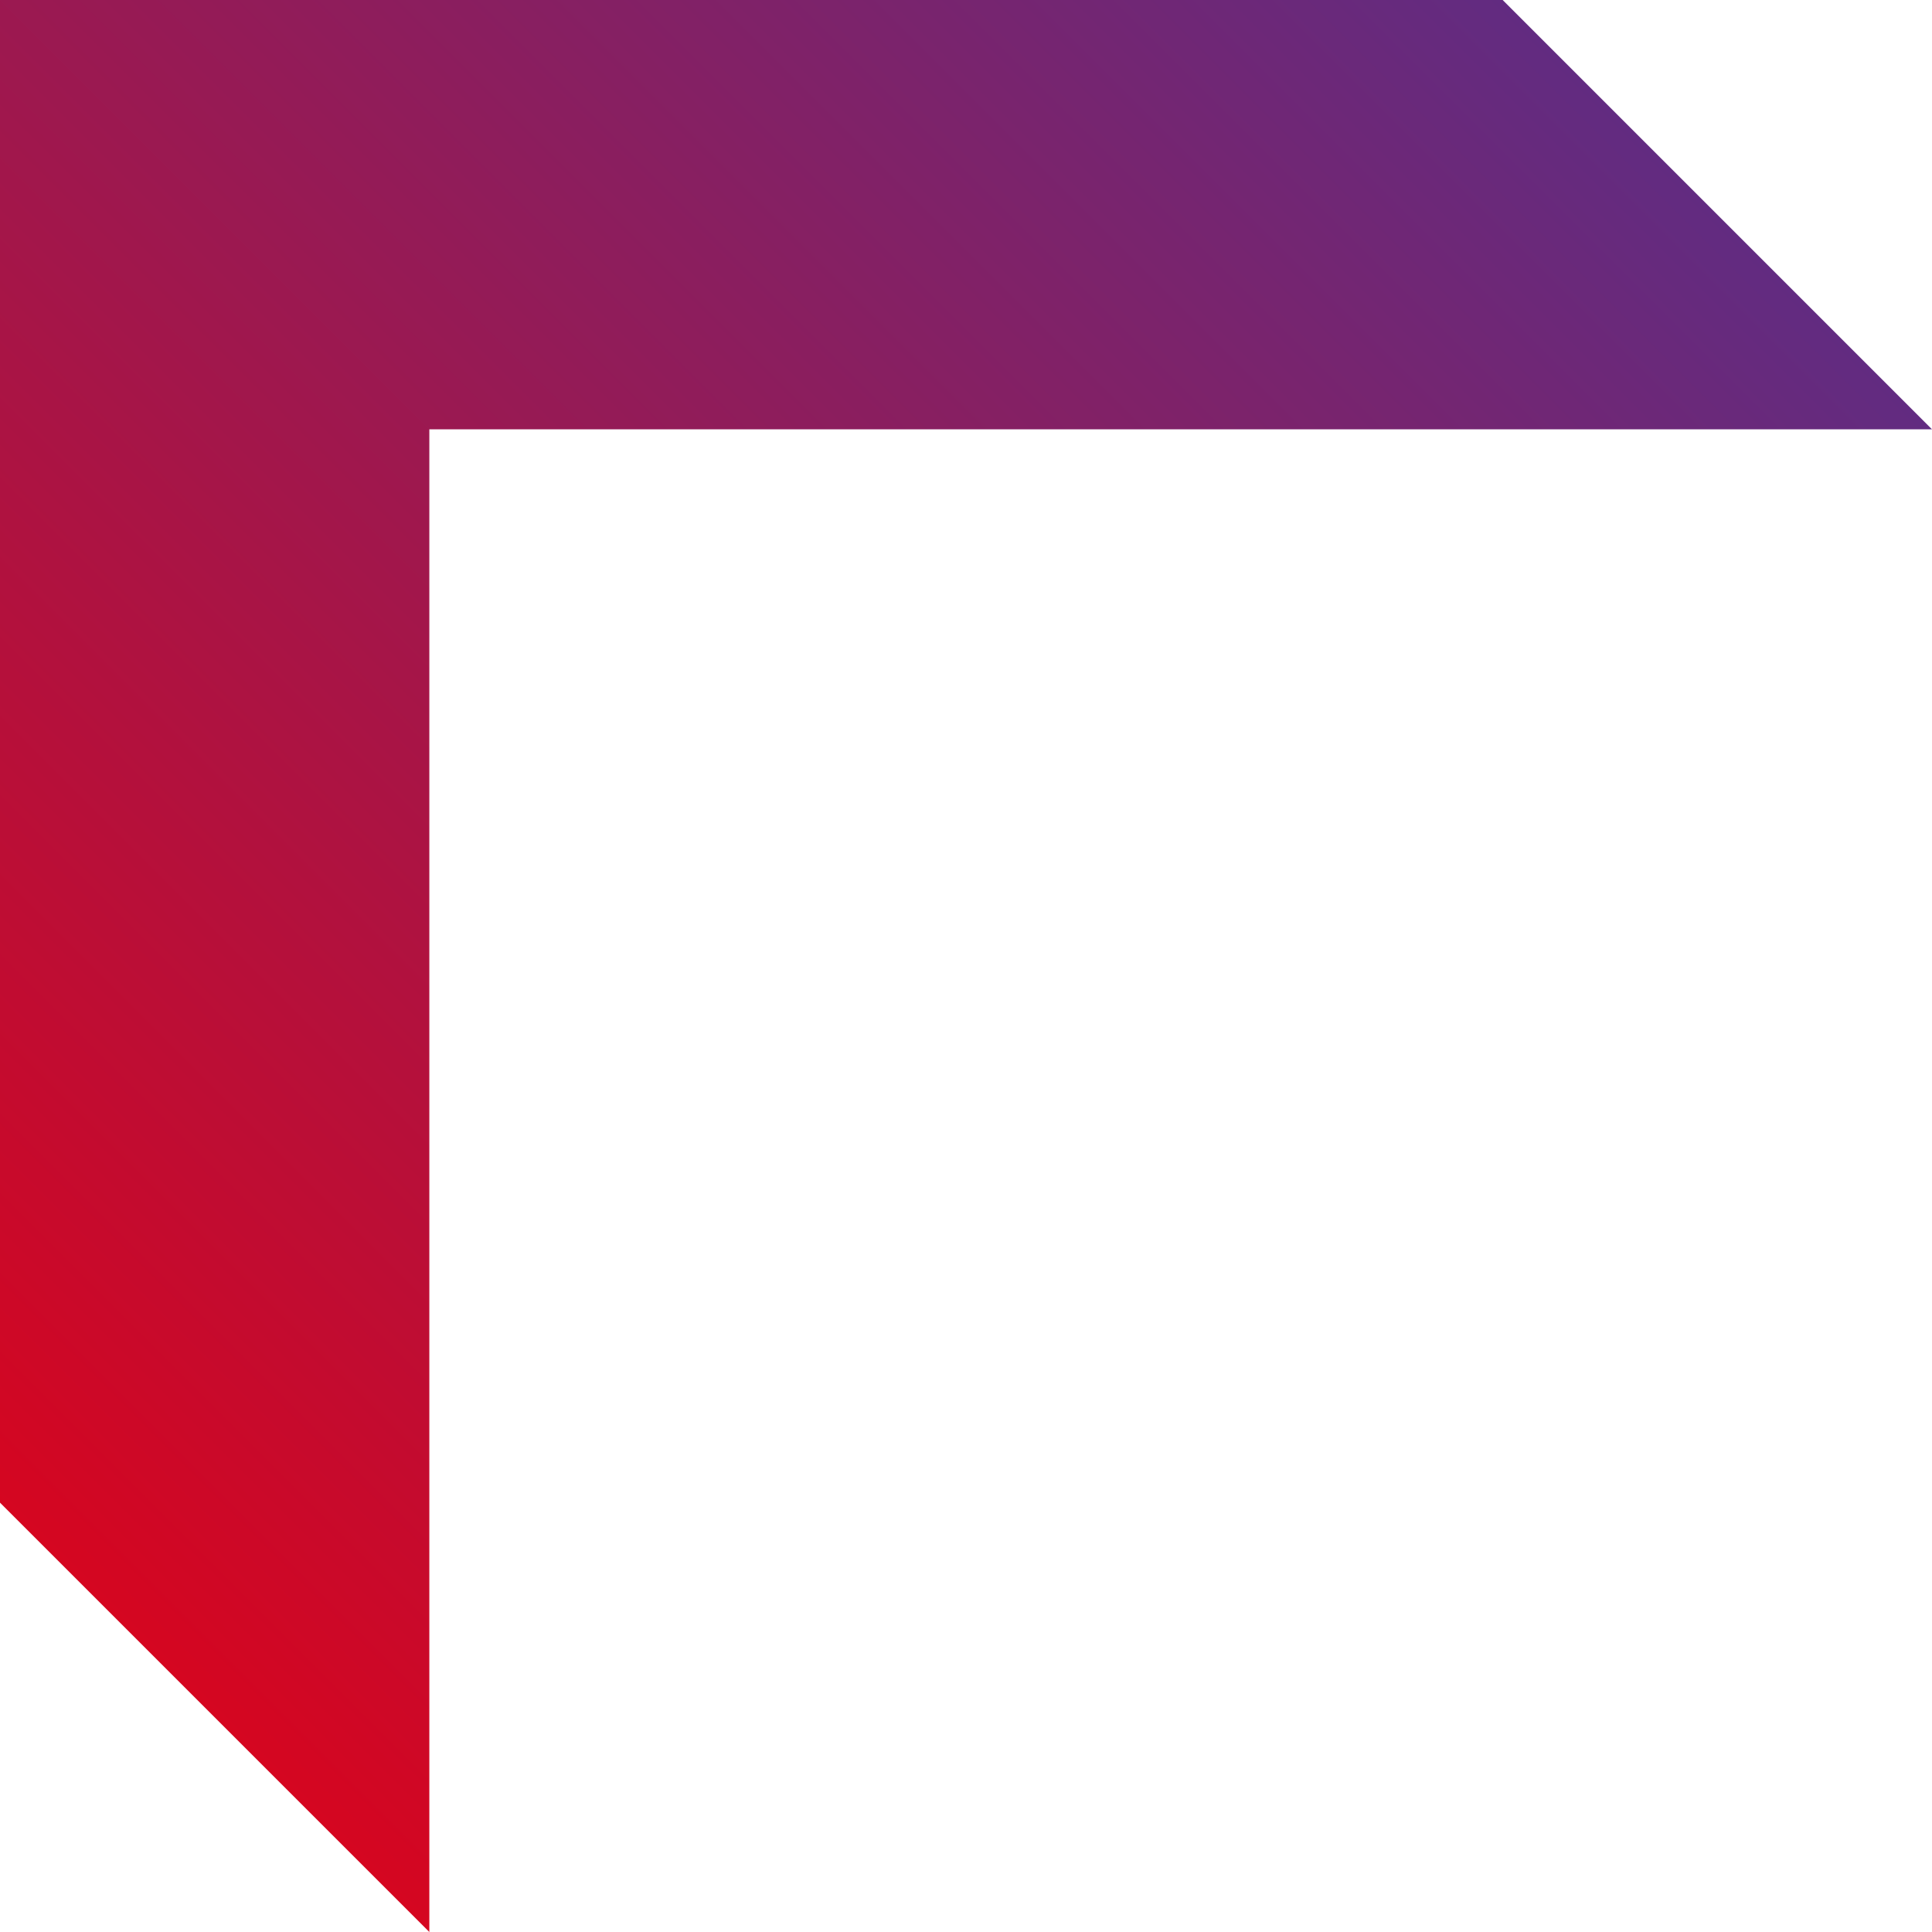
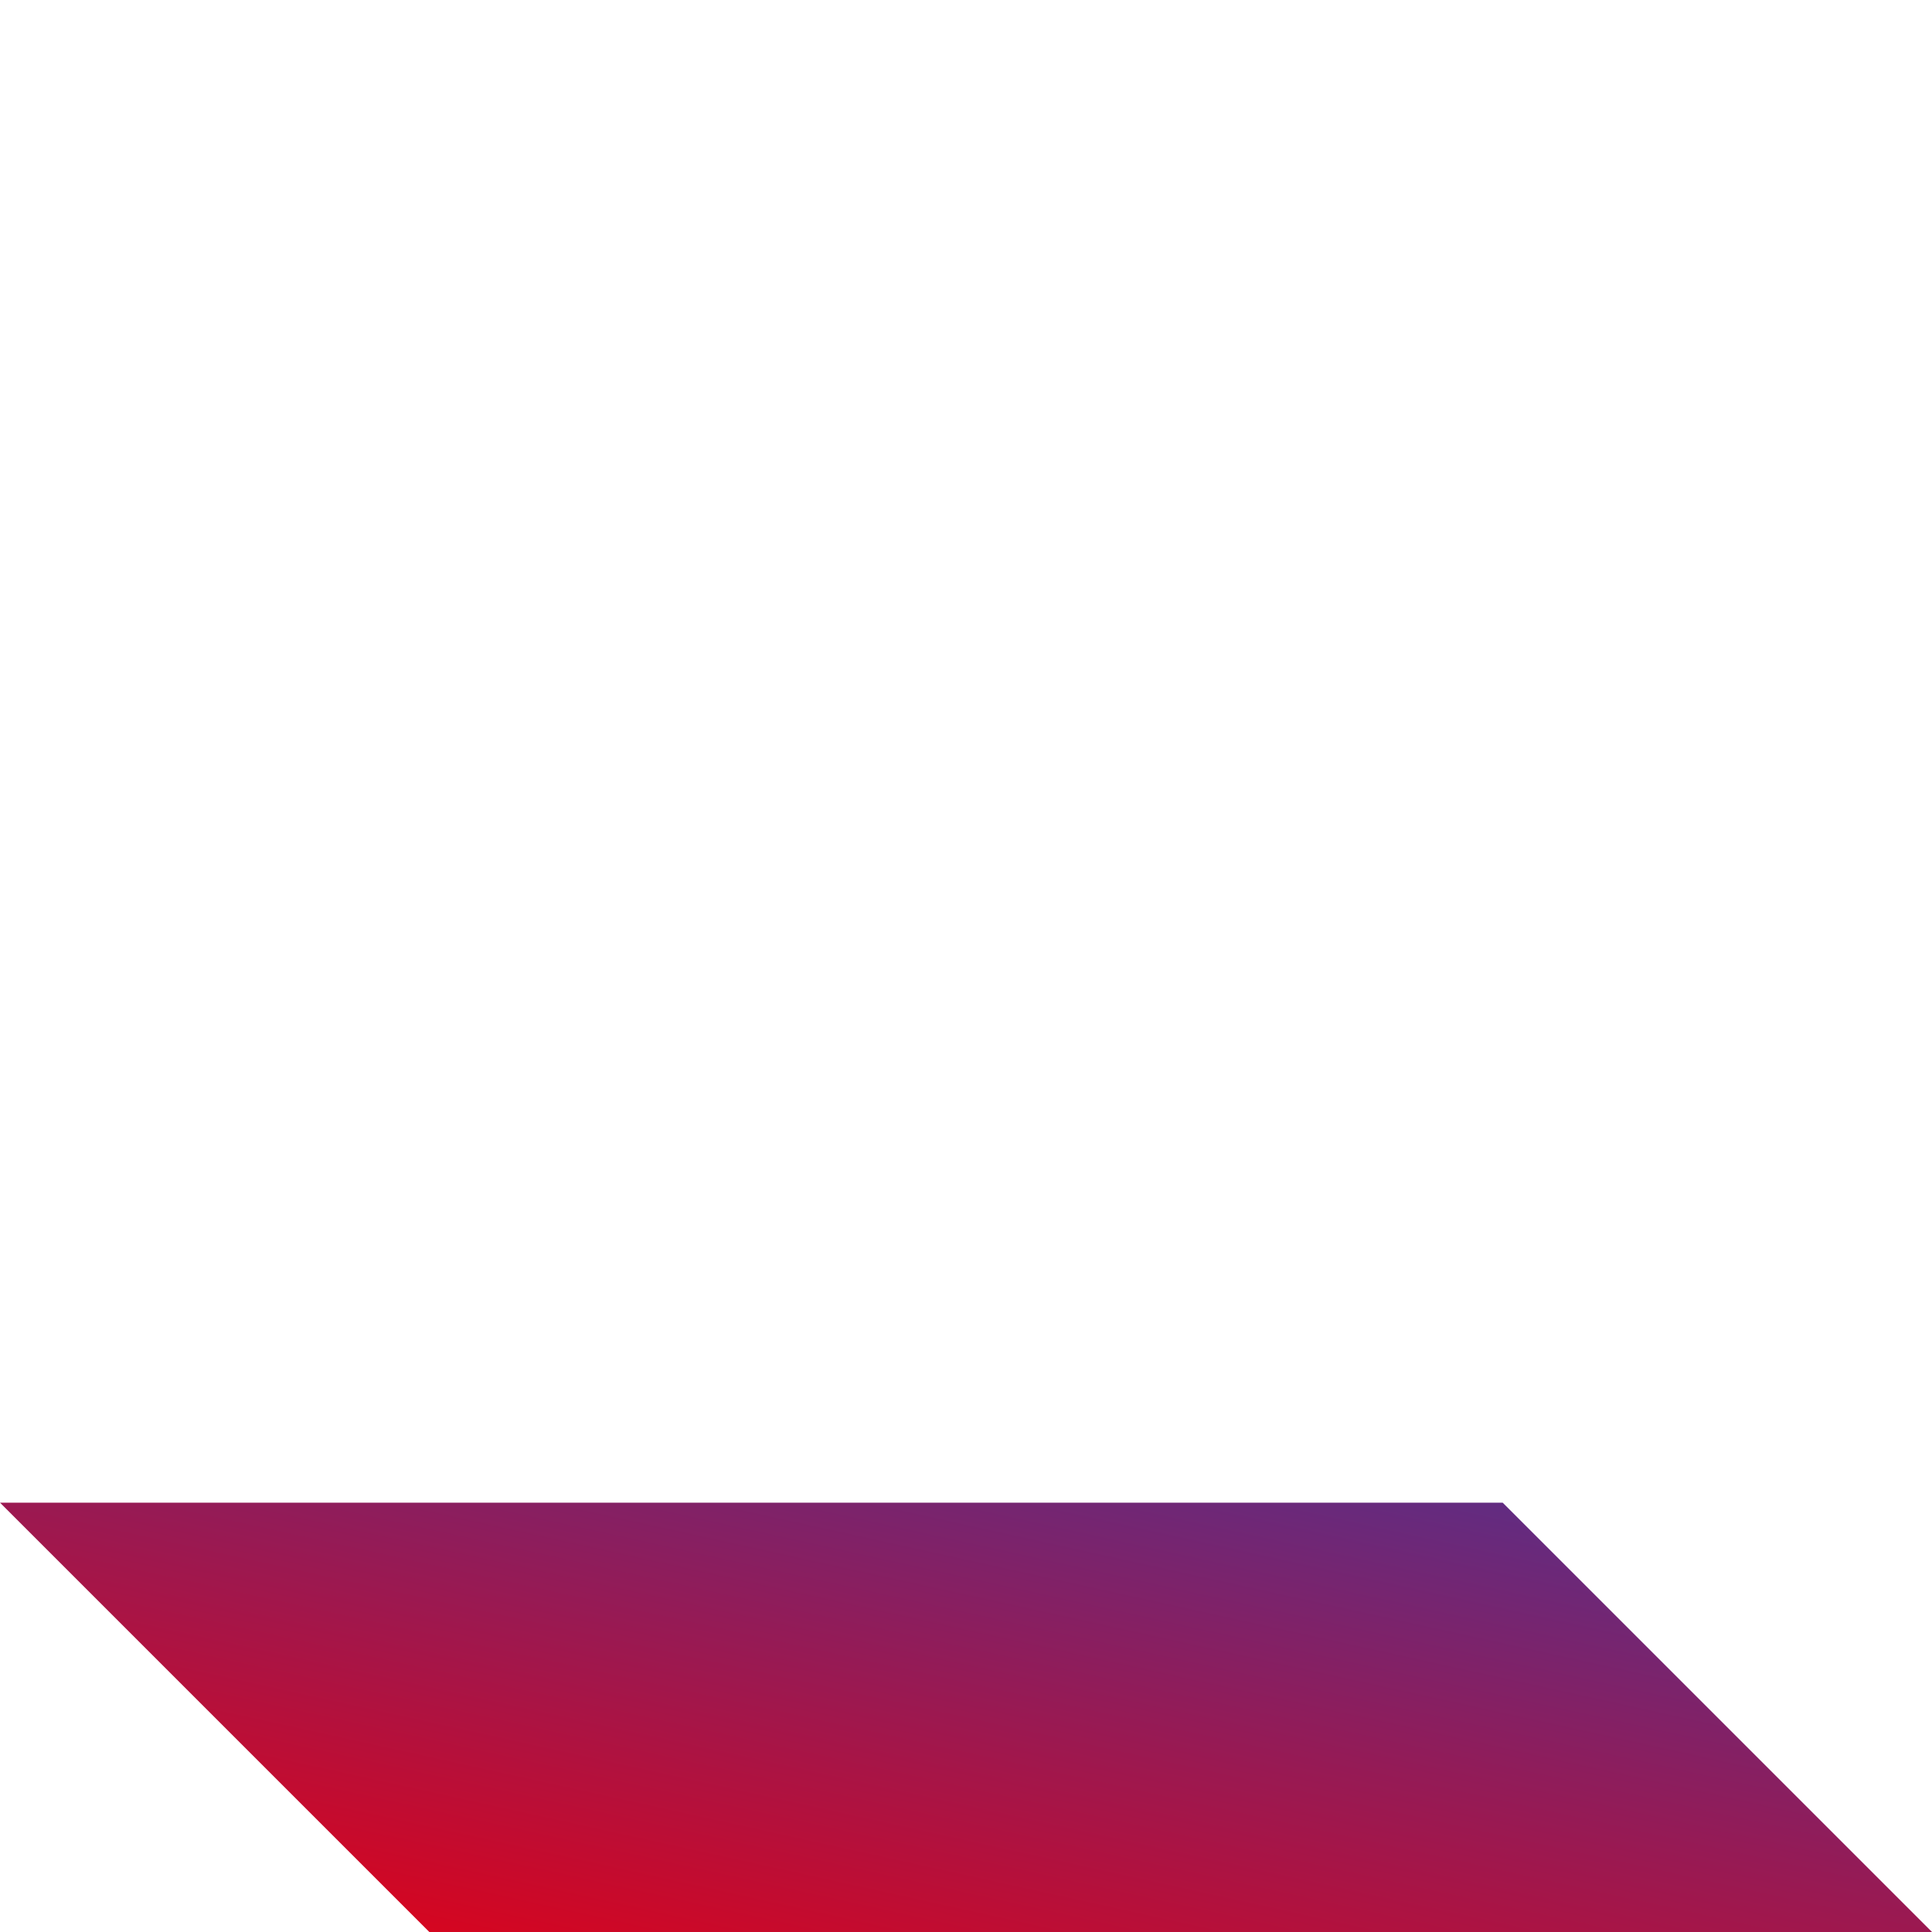
<svg xmlns="http://www.w3.org/2000/svg" width="180" height="180" viewBox="0 0 180 180">
  <defs>
    <linearGradient id="linear-gradient" y1="1" x2="1" gradientUnits="objectBoundingBox">
      <stop offset="0" stop-color="#e60012" />
      <stop offset="1" stop-color="#51318f" />
    </linearGradient>
  </defs>
-   <path id="company-s1-d1" d="M0,140V0H140l40,40H40V180Z" fill="url(#linear-gradient)" />
+   <path id="company-s1-d1" d="M0,140H140l40,40H40V180Z" fill="url(#linear-gradient)" />
</svg>